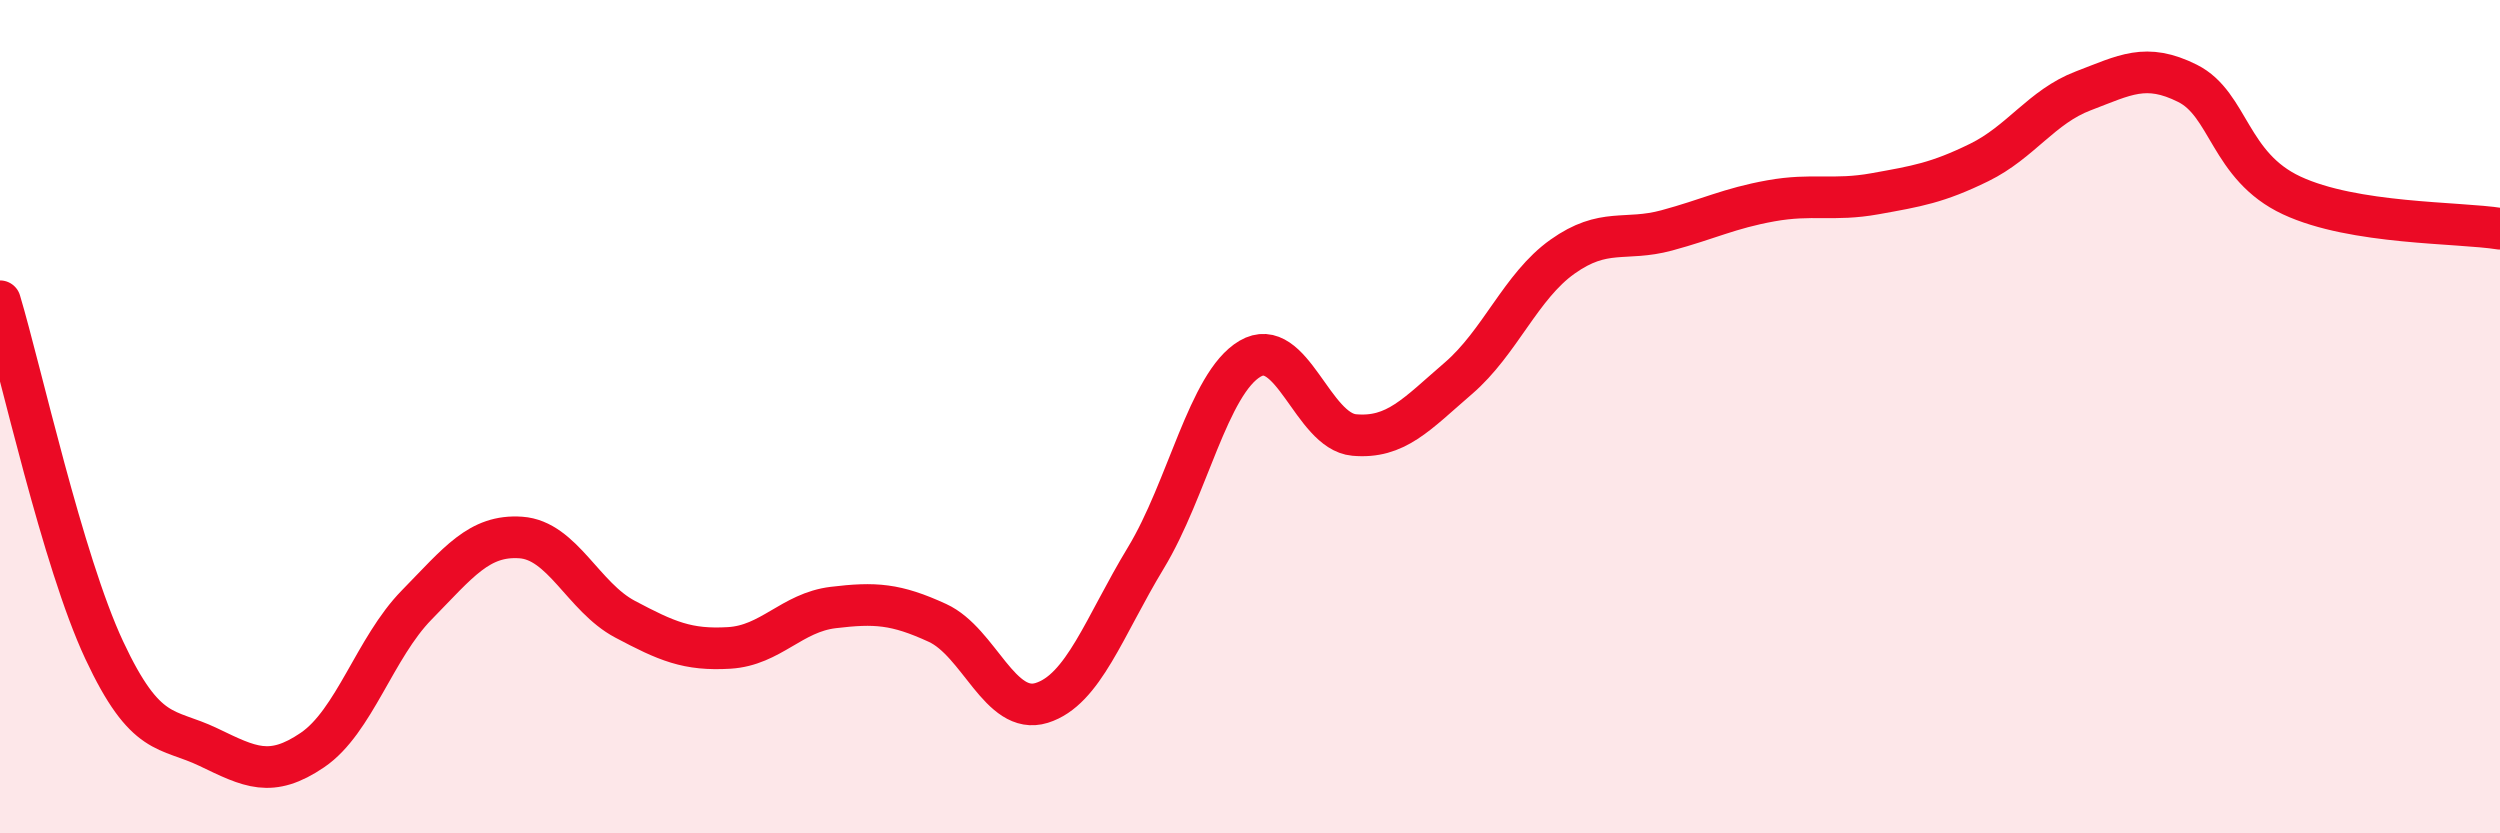
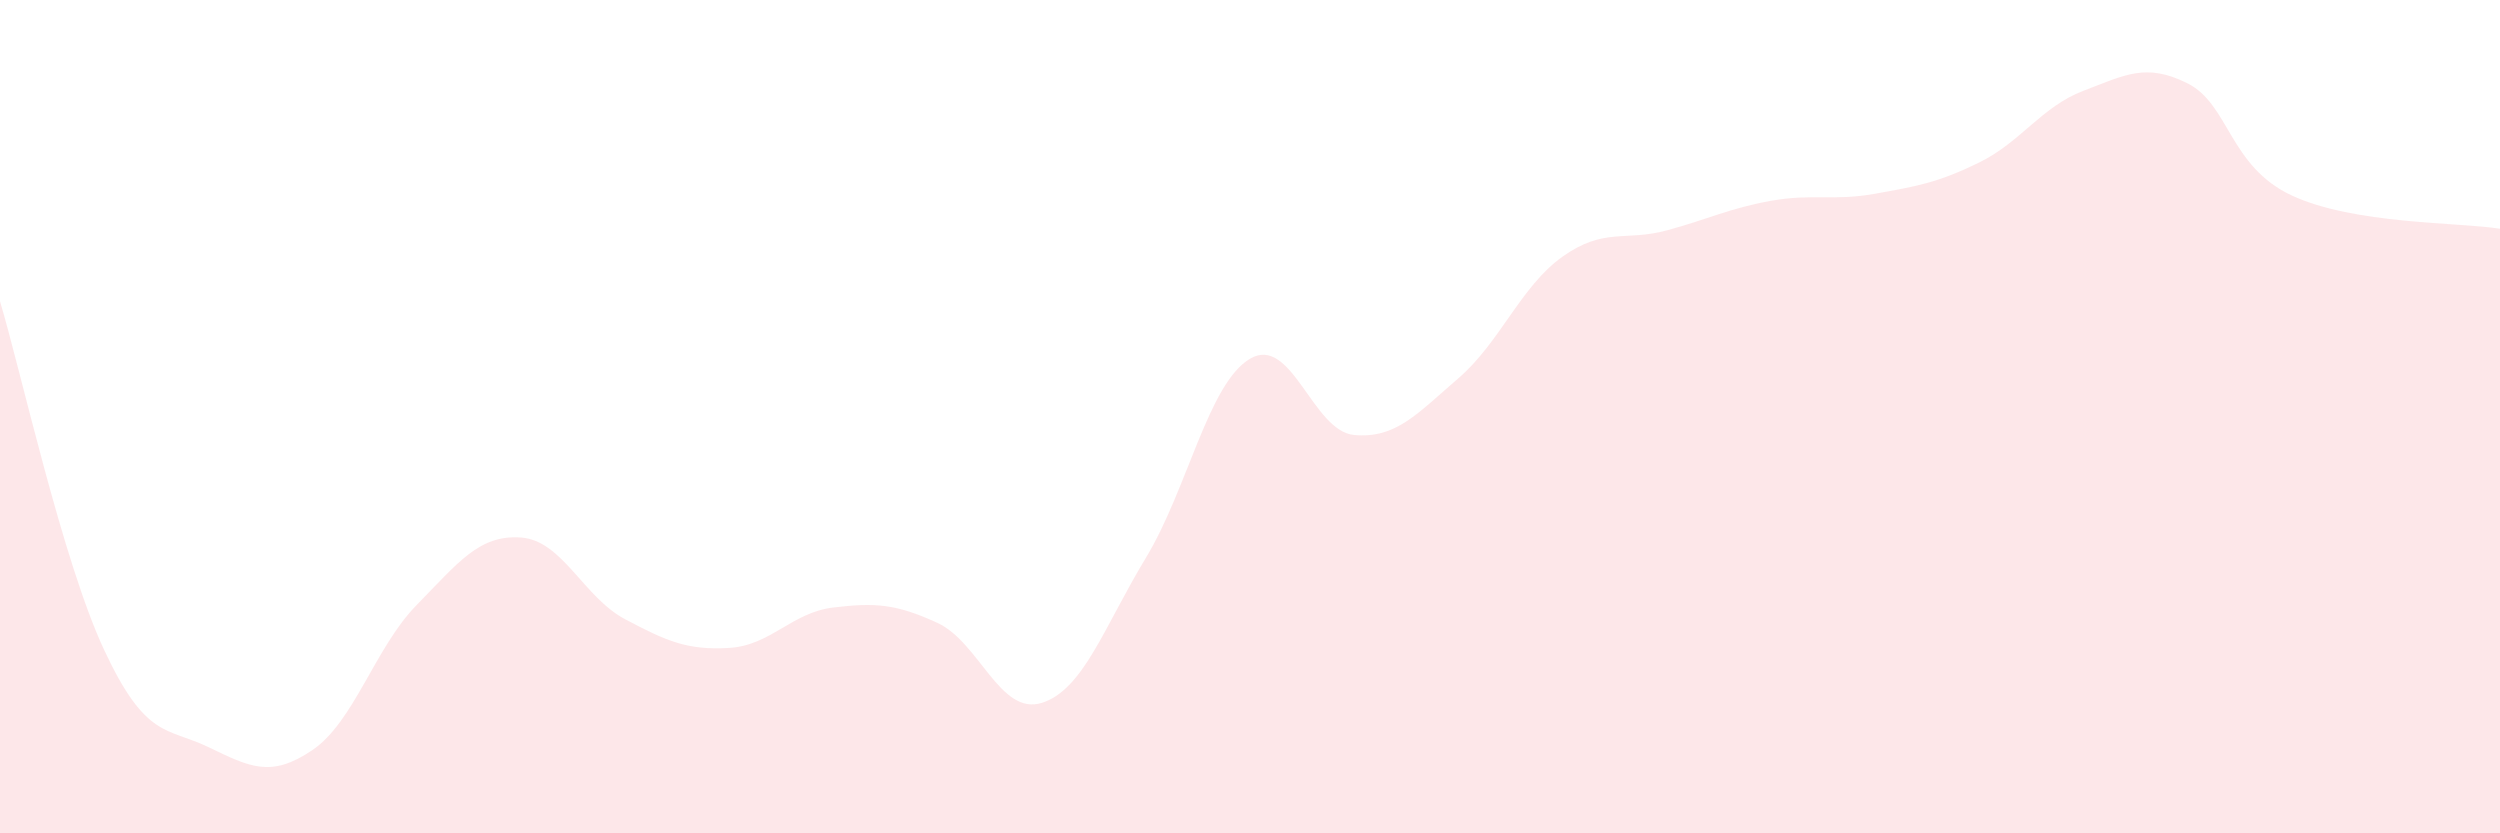
<svg xmlns="http://www.w3.org/2000/svg" width="60" height="20" viewBox="0 0 60 20">
  <path d="M 0,7.23 C 0.5,8.9 1.5,13.46 2.5,15.6 C 3.5,17.74 4,17.45 5,17.93 C 6,18.41 6.5,18.68 7.5,18 C 8.5,17.32 9,15.54 10,14.52 C 11,13.5 11.5,12.83 12.5,12.9 C 13.5,12.97 14,14.33 15,14.86 C 16,15.39 16.5,15.61 17.5,15.55 C 18.5,15.49 19,14.7 20,14.58 C 21,14.46 21.5,14.49 22.5,14.95 C 23.5,15.41 24,17.18 25,16.87 C 26,16.56 26.5,15.04 27.5,13.39 C 28.5,11.74 29,9.2 30,8.61 C 31,8.02 31.5,10.35 32.5,10.44 C 33.5,10.53 34,9.94 35,9.08 C 36,8.22 36.5,6.87 37.5,6.16 C 38.5,5.45 39,5.8 40,5.53 C 41,5.26 41.5,5 42.5,4.82 C 43.5,4.64 44,4.83 45,4.65 C 46,4.47 46.5,4.39 47.5,3.9 C 48.5,3.41 49,2.56 50,2.18 C 51,1.8 51.5,1.5 52.5,2 C 53.5,2.5 53.5,3.99 55,4.69 C 56.5,5.39 59,5.33 60,5.49L60 20L0 20Z" fill="#EB0A25" opacity="0.1" stroke-linecap="round" stroke-linejoin="round" />
-   <path d="M 0,7.23 C 0.5,8.9 1.5,13.46 2.5,15.6 C 3.5,17.74 4,17.45 5,17.93 C 6,18.41 6.5,18.68 7.5,18 C 8.5,17.32 9,15.54 10,14.52 C 11,13.5 11.5,12.83 12.5,12.9 C 13.5,12.97 14,14.33 15,14.86 C 16,15.39 16.5,15.61 17.5,15.55 C 18.5,15.49 19,14.7 20,14.58 C 21,14.46 21.5,14.49 22.5,14.95 C 23.5,15.41 24,17.18 25,16.87 C 26,16.56 26.5,15.04 27.5,13.39 C 28.5,11.74 29,9.2 30,8.61 C 31,8.02 31.5,10.35 32.5,10.44 C 33.5,10.53 34,9.94 35,9.08 C 36,8.22 36.5,6.87 37.5,6.16 C 38.5,5.45 39,5.8 40,5.53 C 41,5.26 41.5,5 42.5,4.82 C 43.5,4.64 44,4.83 45,4.65 C 46,4.47 46.5,4.39 47.5,3.9 C 48.5,3.41 49,2.56 50,2.18 C 51,1.8 51.5,1.5 52.5,2 C 53.5,2.5 53.5,3.99 55,4.69 C 56.5,5.39 59,5.33 60,5.49" stroke="#EB0A25" stroke-width="1" fill="none" stroke-linecap="round" stroke-linejoin="round" />
</svg>